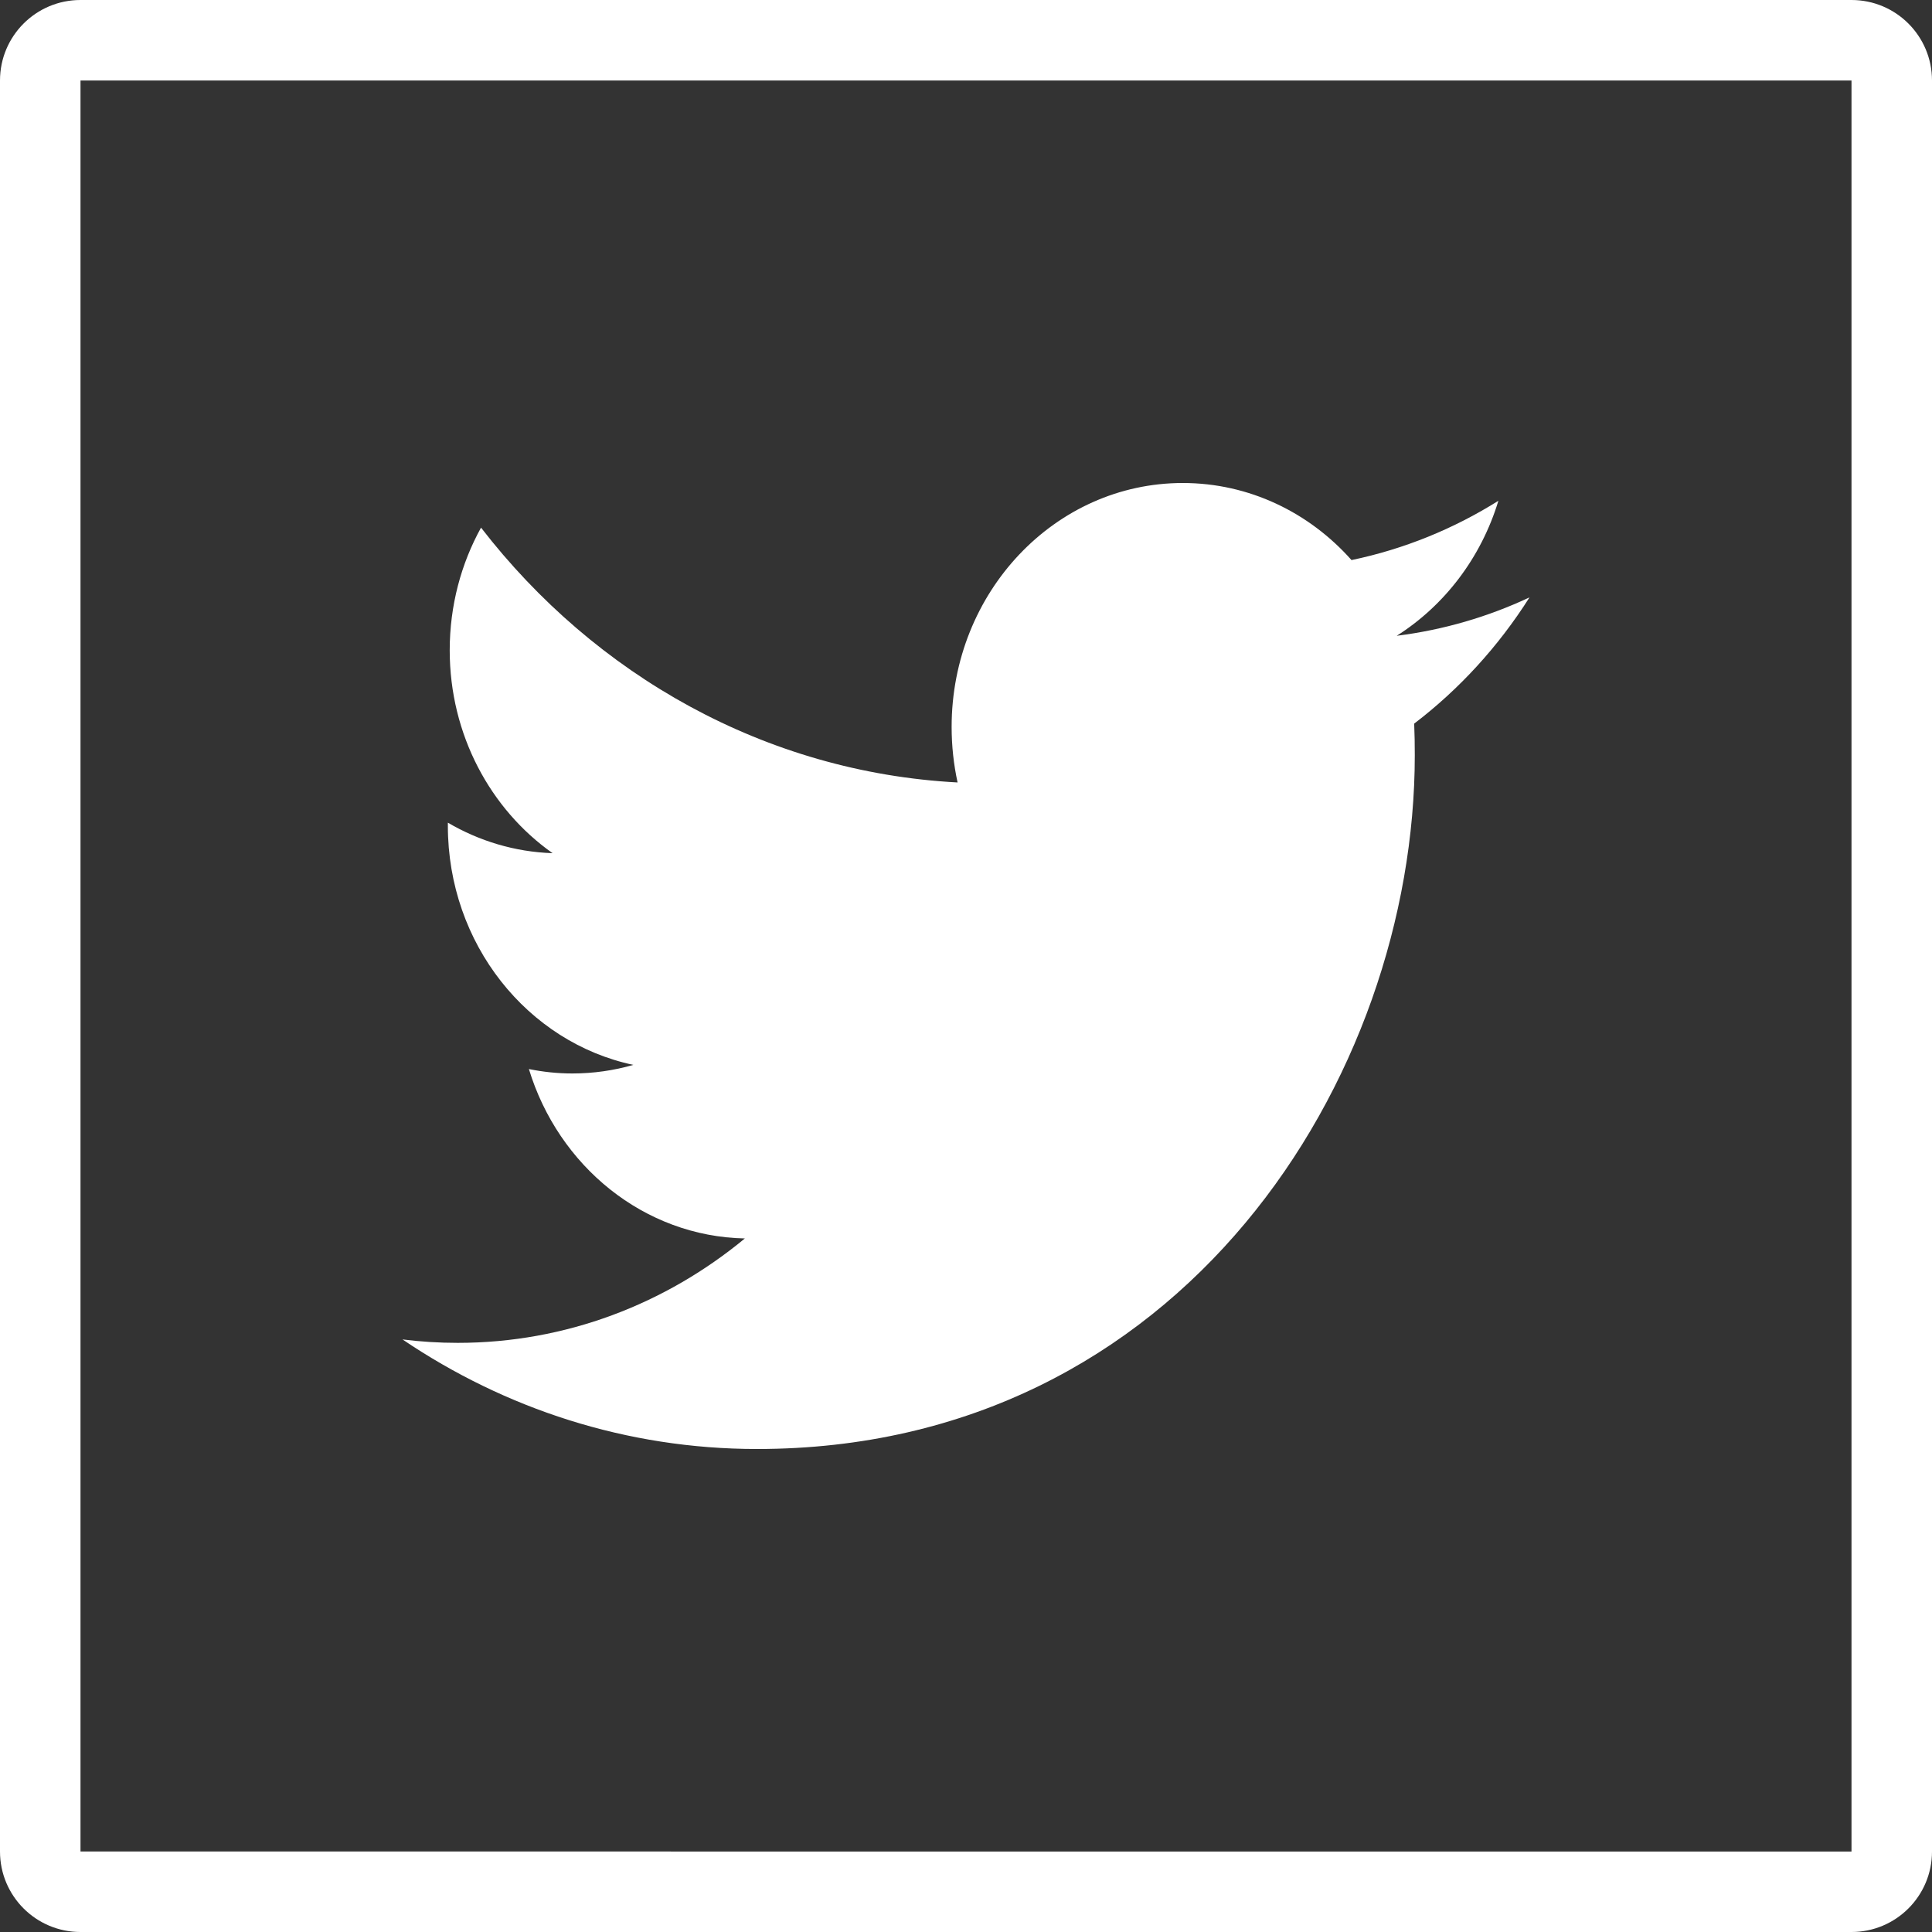
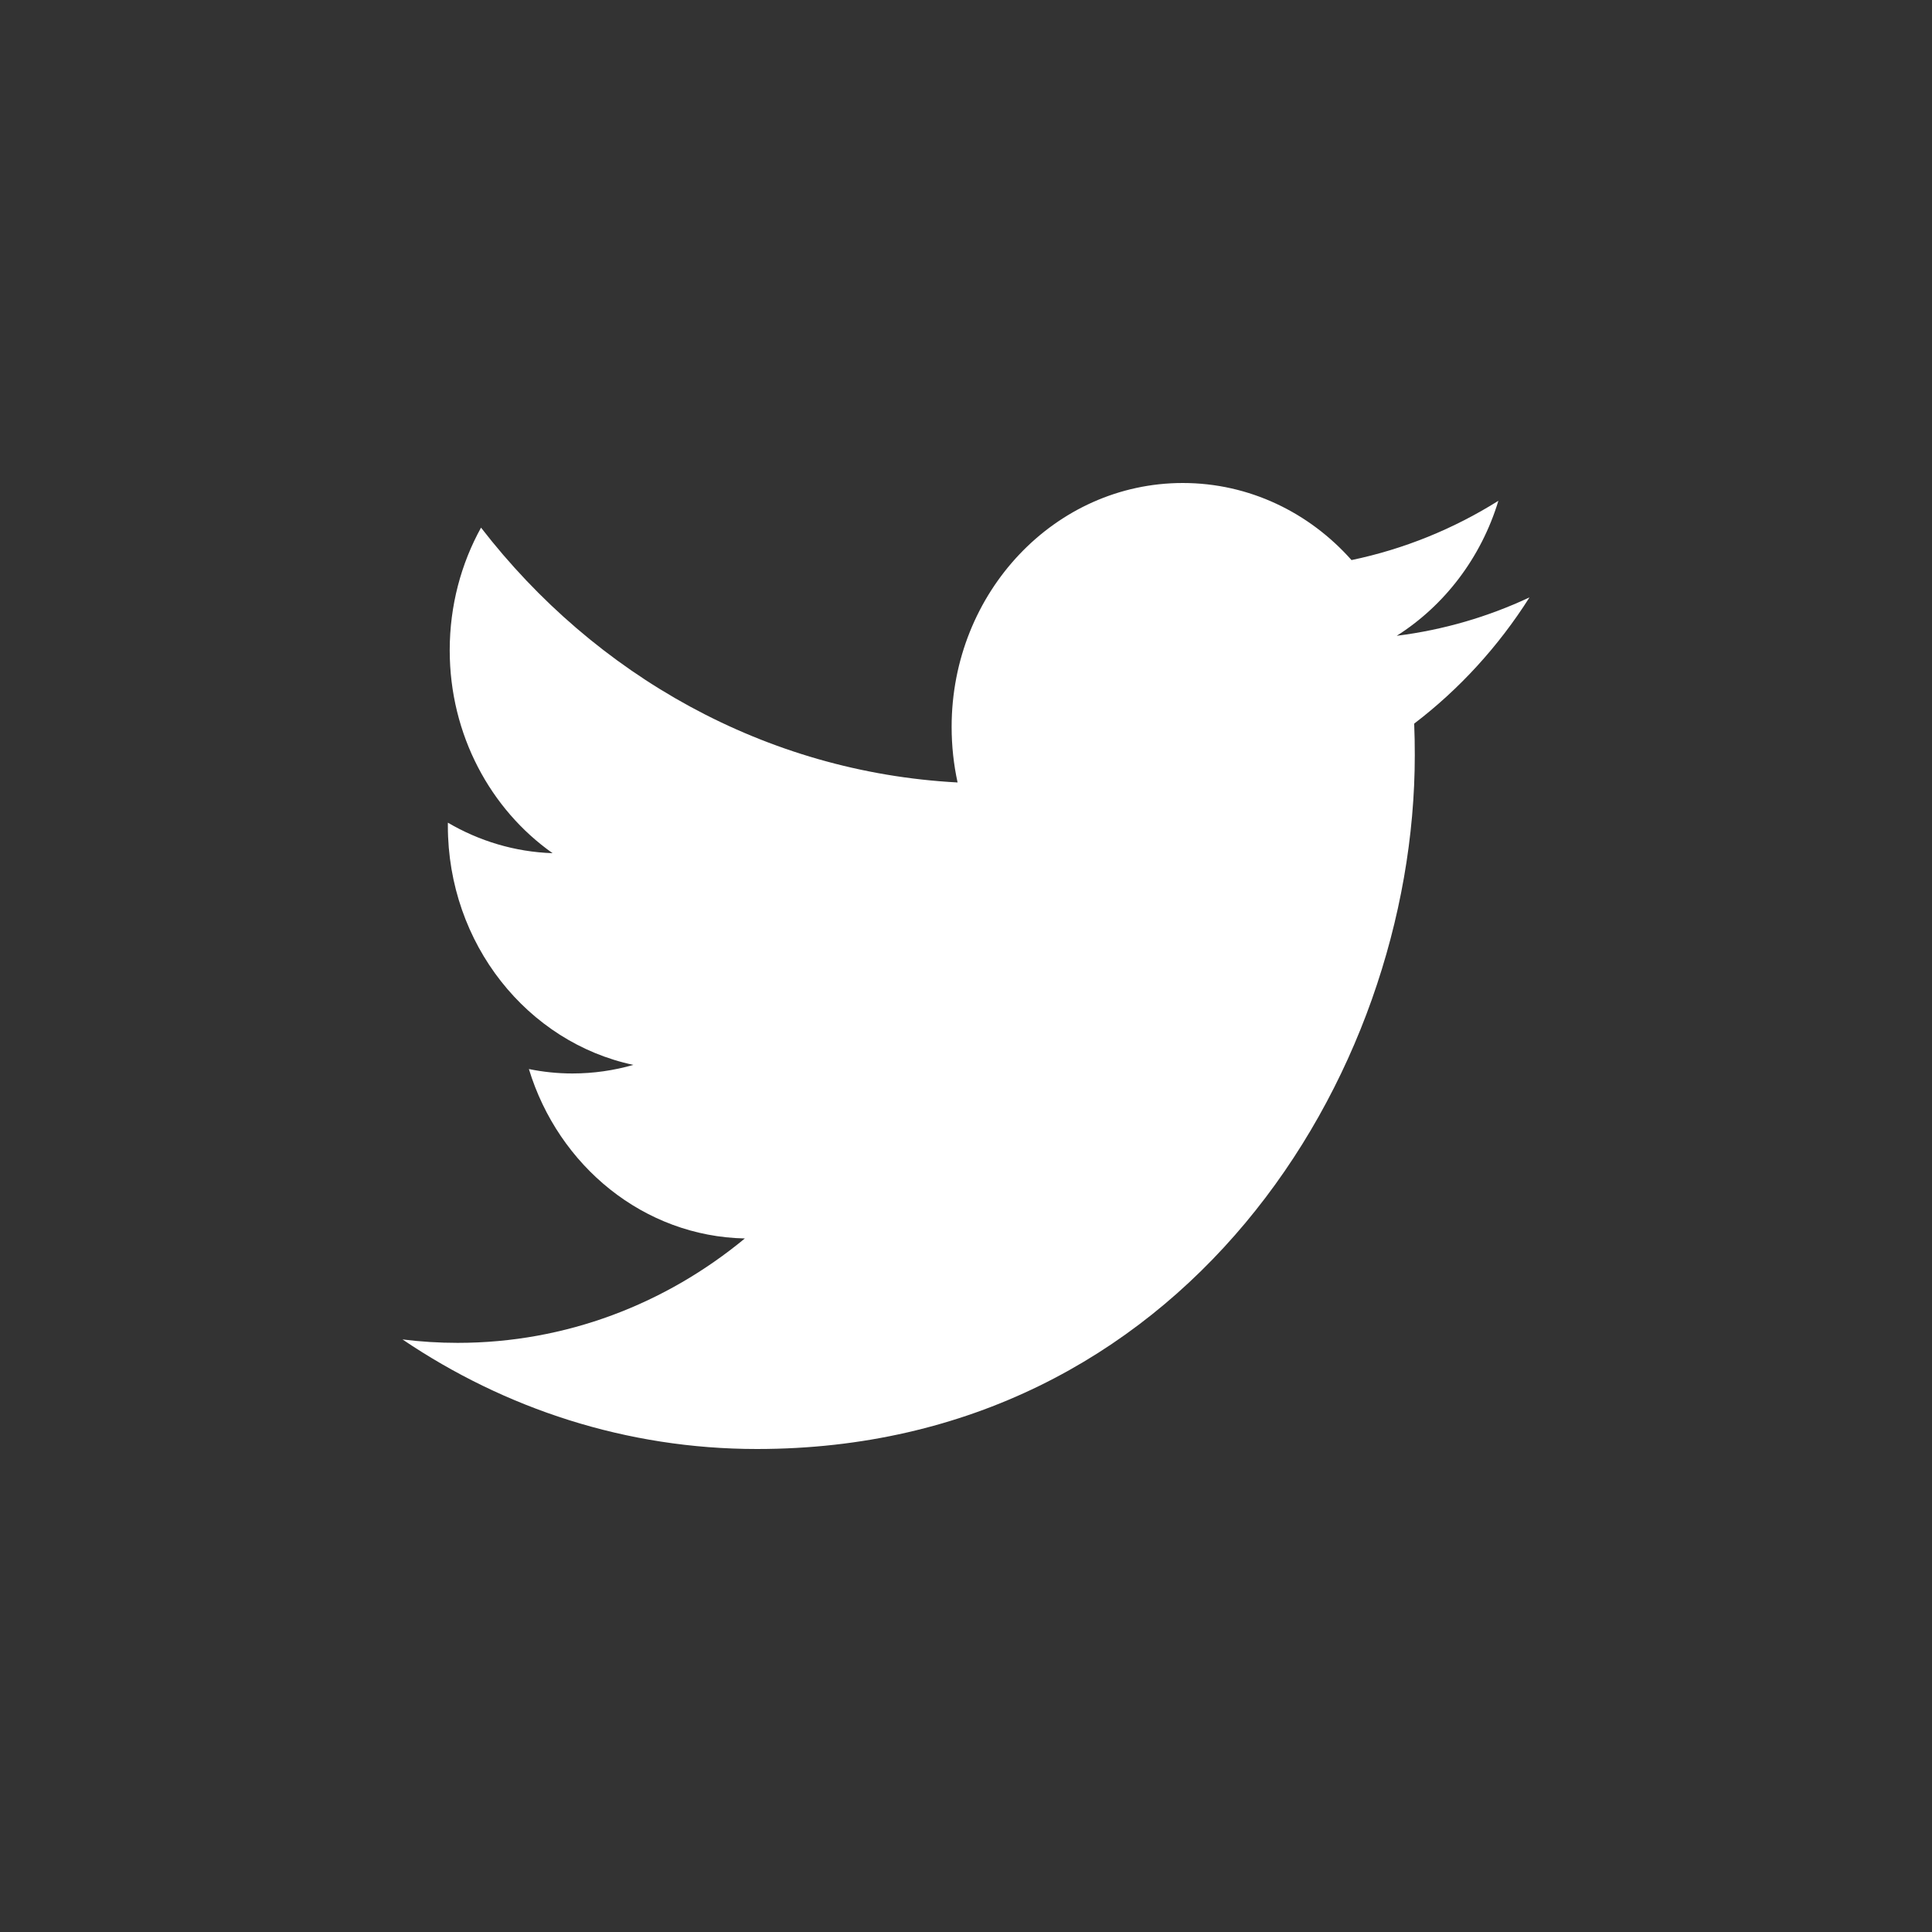
<svg xmlns="http://www.w3.org/2000/svg" version="1.1" x="0px" y="0px" width="48px" height="48px" viewBox="0 0 48 48" style="overflow:scroll;enable-background:new 0 0 48 48;" xml:space="preserve">
  <rect x="0" y="0" width="48" height="48" fill="#333333" stroke="none" />
  <style type="text/css">
	.st0{fill:#FFFFFF;}
</style>
  <defs>
</defs>
  <g>
    <g>
      <path class="st0" d="M37.227,12.442c-1.11,0.696-2.34,1.2-3.649,1.473C32.532,12.736,31.039,12,29.386,12    c-3.172,0-5.743,2.713-5.743,6.06c0,0.475,0.051,0.936,0.148,1.38c-4.774-0.254-9.006-2.665-11.84-6.331    c-0.494,0.894-0.778,1.936-0.778,3.047c0,2.101,1.016,3.955,2.556,5.041c-0.941-0.031-1.827-0.304-2.602-0.758    c0,0.025,0,0.052,0,0.077c0,2.934,1.98,5.383,4.609,5.941c-0.483,0.138-0.99,0.213-1.515,0.213c-0.37,0-0.729-0.038-1.081-0.11    c0.733,2.407,2.853,4.159,5.366,4.209c-1.967,1.625-4.442,2.594-7.135,2.594c-0.465,0-0.92-0.029-1.371-0.085    C12.544,34.998,15.564,36,18.807,36c10.566,0,16.343-9.231,16.343-17.238c0-0.262-0.004-0.525-0.015-0.784    c1.121-0.854,2.096-1.921,2.865-3.136c-1.03,0.483-2.136,0.808-3.299,0.954C35.887,15.045,36.797,13.859,37.227,12.442z" />
    </g>
    <g>
-       <path class="st0" d="M46,2v44H2V2H46 M46,0H2C0.895,0,0,0.895,0,2v44c0,1.105,0.895,2,2,2h44c1.105,0,2-0.895,2-2V2    C48,0.895,47.105,0,46,0L46,0z" />
-     </g>
+       </g>
  </g>
</svg>